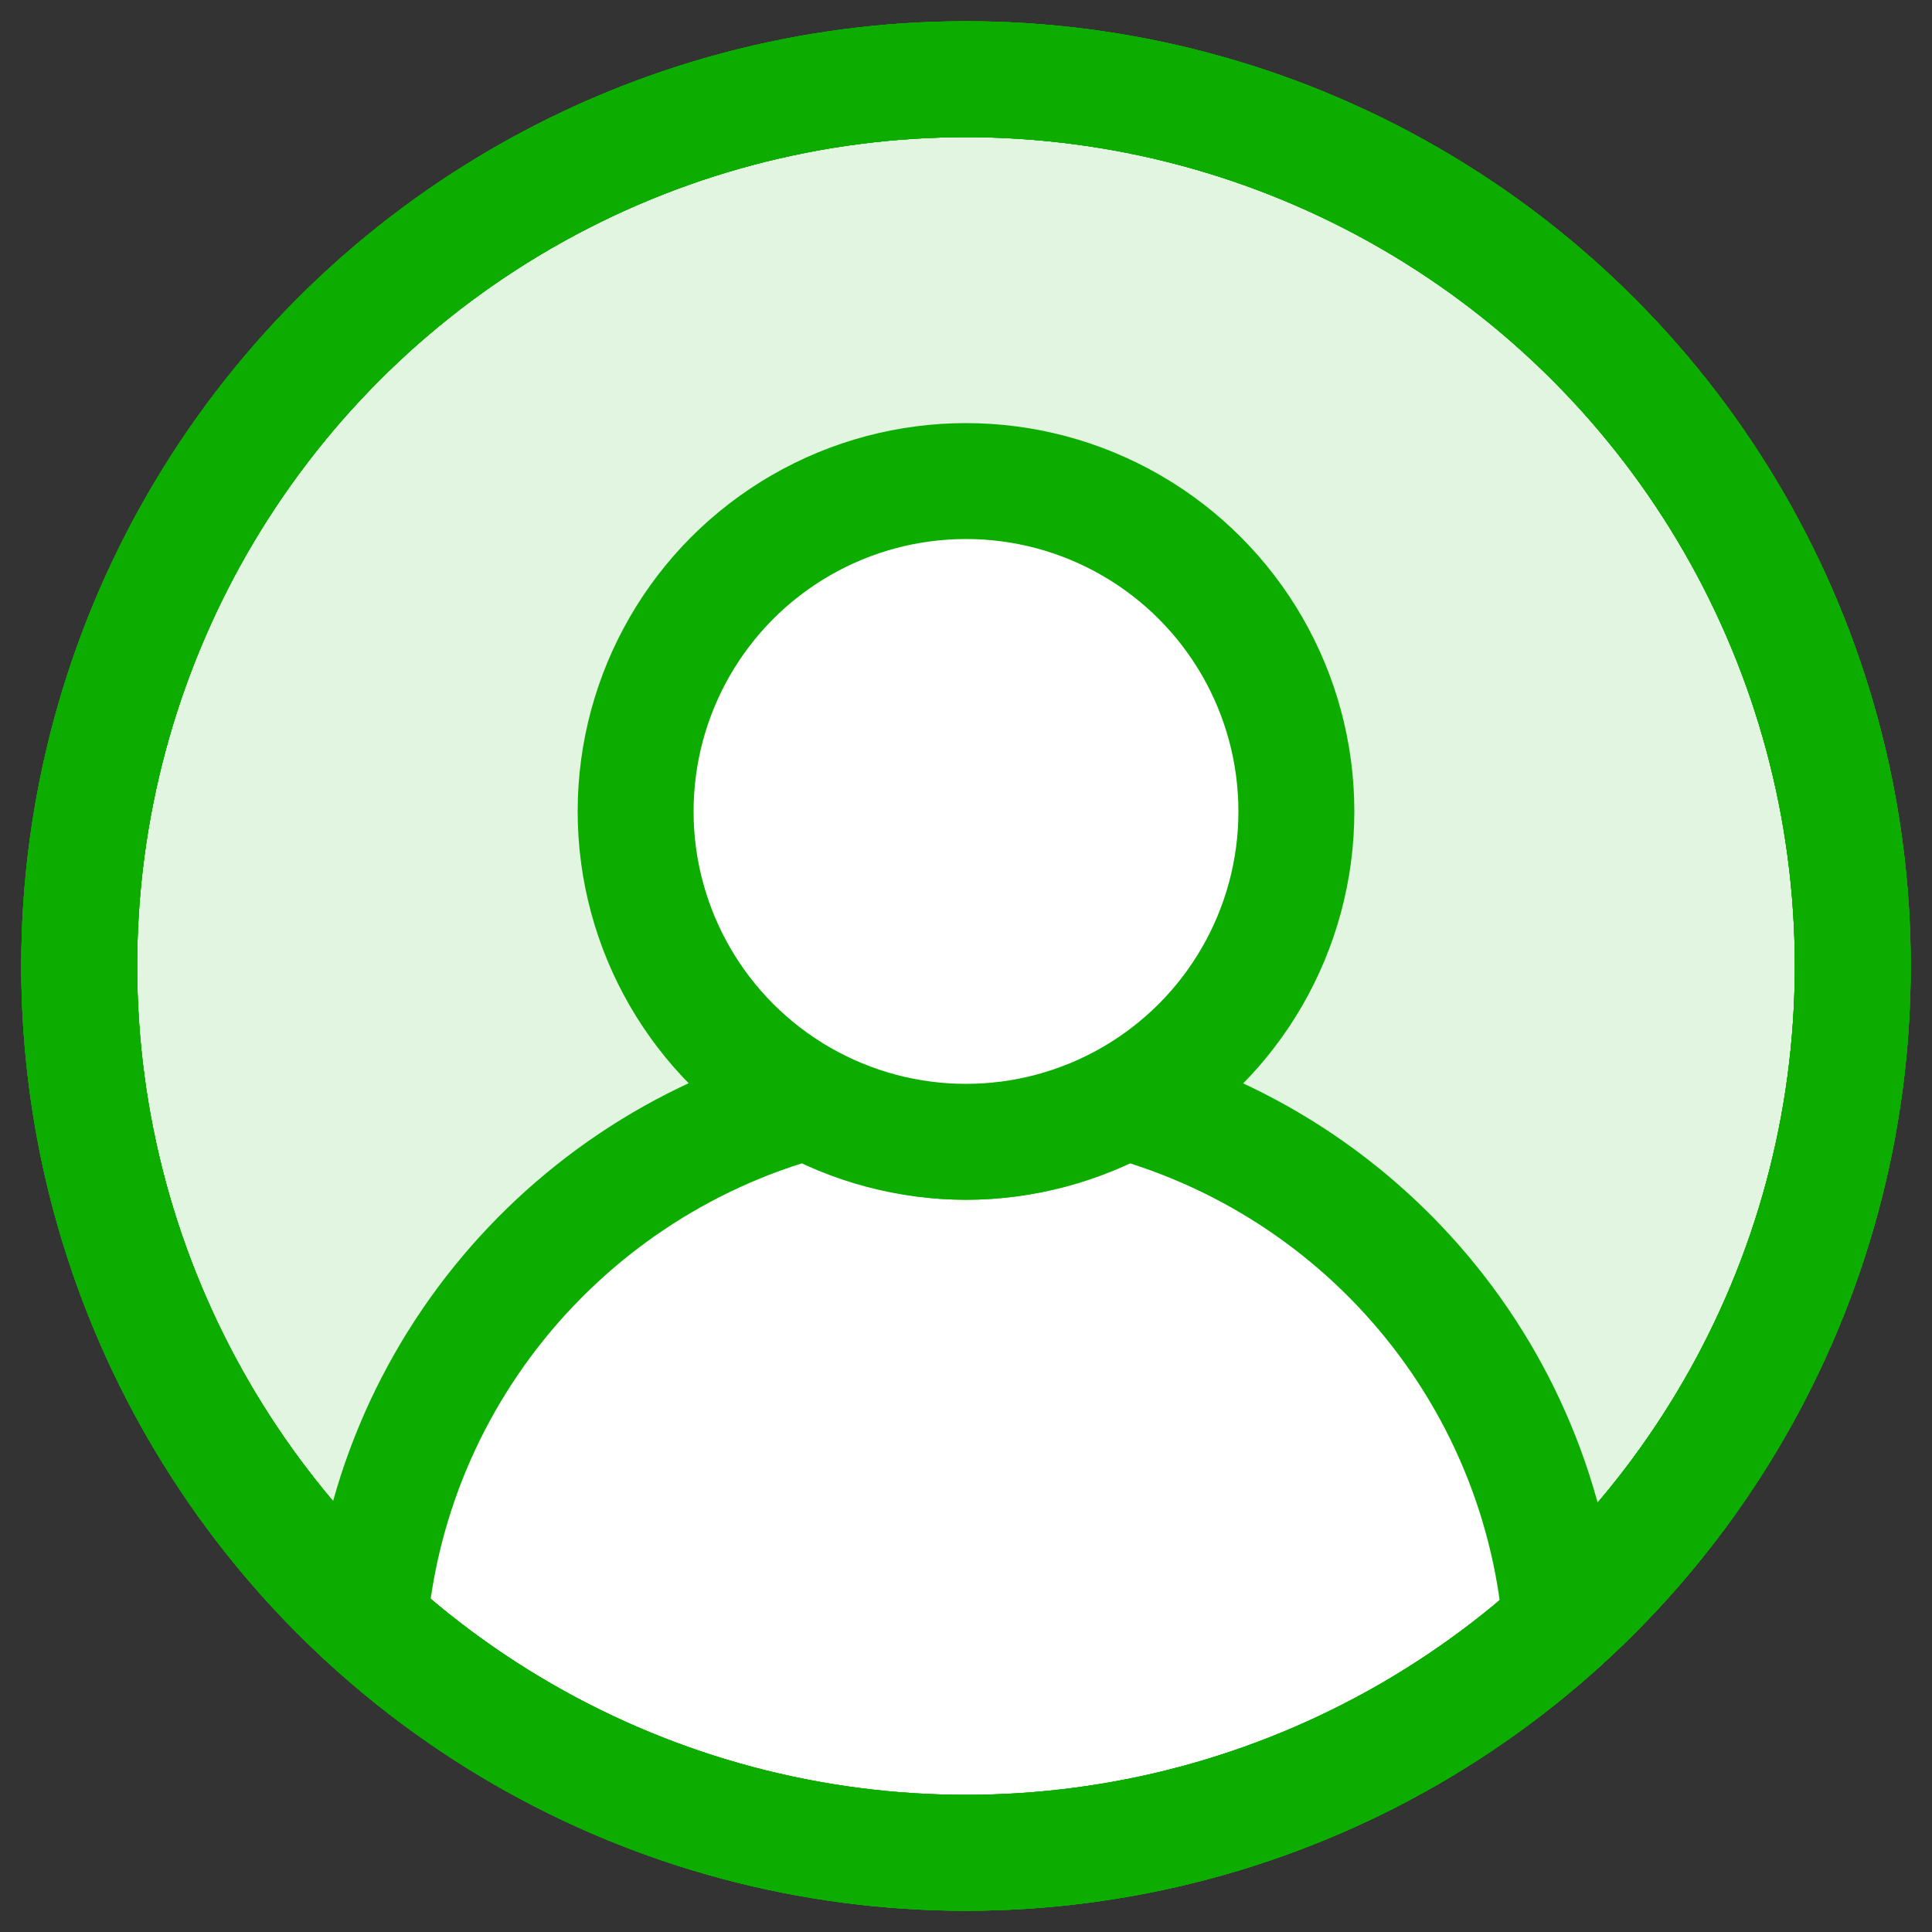
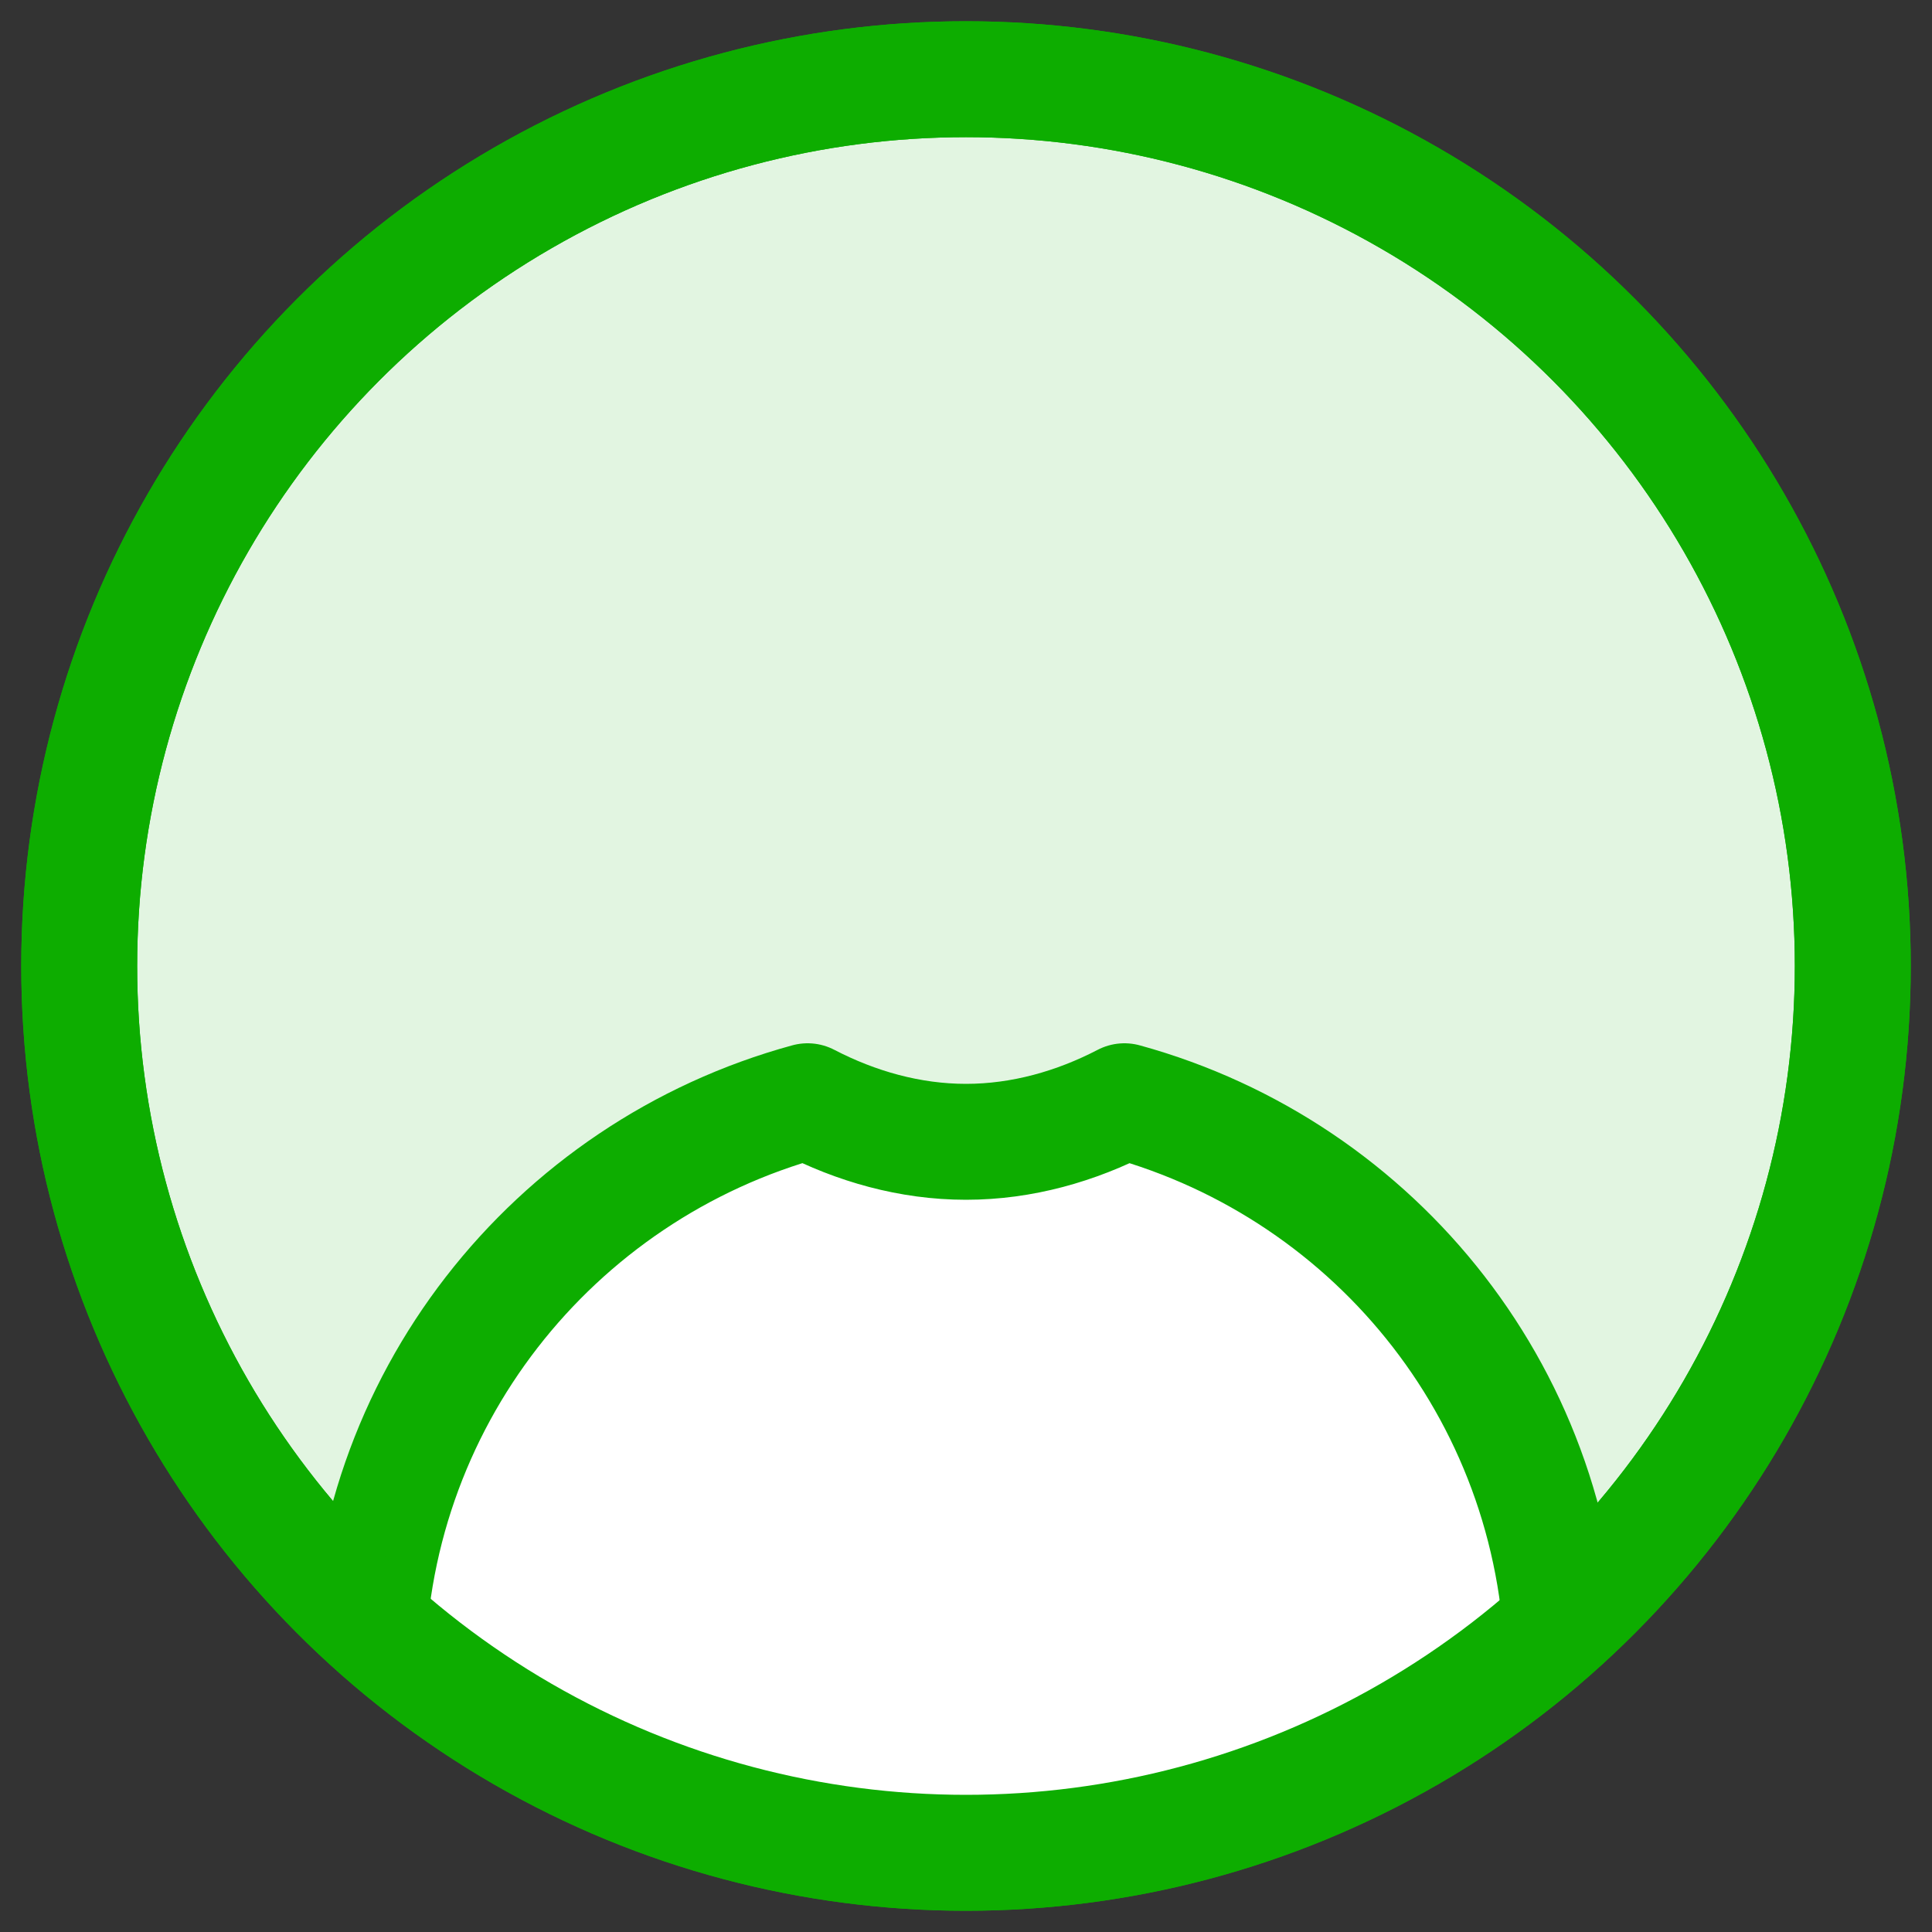
<svg xmlns="http://www.w3.org/2000/svg" xmlns:xlink="http://www.w3.org/1999/xlink" version="1.1" id="Layer_1" x="0px" y="0px" viewBox="0 0 100 100" style="enable-background:new 0 0 100 100;" xml:space="preserve">
  <rect x="0" y="0" width="100" height="100" fill="#333333" stroke="none" />
  <style type="text/css">
	.st0{fill:#FFFFFF;}
	
		.st1{fill:#0DAD00;fill-opacity:0.12;stroke:#0DAD00;stroke-width:6;stroke-linecap:round;stroke-linejoin:round;stroke-miterlimit:10;}
	
		.st2{clip-path:url(#SVGID_00000025401926251090810480000001909754546451519125_);fill:#FFFFFF;stroke:#0DAD00;stroke-width:6;stroke-linecap:round;stroke-linejoin:round;stroke-miterlimit:10;}
	.st3{fill:none;stroke:#0DAD00;stroke-width:6;stroke-linecap:round;stroke-linejoin:round;stroke-miterlimit:10;}
	
		.st4{clip-path:url(#SVGID_00000013162156425132877250000013032930223748573616_);fill:#FFFFFF;stroke:#0DAD00;stroke-width:6;stroke-linecap:round;stroke-linejoin:round;stroke-miterlimit:10;}
</style>
  <circle class="st0" cx="50" cy="50" r="45.9" />
  <circle class="st1" cx="50" cy="50" r="45.9" />
  <g>
    <g>
      <g>
        <g>
          <g>
            <defs>
              <circle id="SVGID_1_" cx="50" cy="50" r="45.9" />
            </defs>
            <clipPath id="SVGID_00000033352320595955455340000018138887948255895201_">
              <use xlink:href="#SVGID_1_" style="overflow:visible;" />
            </clipPath>
            <path style="clip-path:url(#SVGID_00000033352320595955455340000018138887948255895201_);fill:#FFFFFF;stroke:#0DAD00;stroke-width:6;stroke-linecap:round;stroke-linejoin:round;stroke-miterlimit:10;" d="       M58.2,57c-2.5,1.3-5.3,2.1-8.2,2.1s-5.7-0.8-8.2-2.1C28.6,60.6,19,72.6,19,86.8c0,17.1,61.9,17.1,61.9,0       C80.9,72.5,71.3,60.6,58.2,57z" />
          </g>
        </g>
        <g>
-           <circle id="SVGID_00000072277285911046414570000002690242873382501532_" class="st3" cx="50" cy="50" r="45.9" />
-         </g>
+           </g>
      </g>
    </g>
    <g>
      <g>
        <g>
          <g>
            <defs>
-               <circle id="SVGID_00000079478909081932156440000008245887506246894253_" cx="50" cy="50" r="45.9" />
-             </defs>
+               </defs>
            <clipPath id="SVGID_00000101070258259221718550000000653572288186825369_">
              <use xlink:href="#SVGID_00000079478909081932156440000008245887506246894253_" style="overflow:visible;" />
            </clipPath>
            <circle style="clip-path:url(#SVGID_00000101070258259221718550000000653572288186825369_);fill:#FFFFFF;stroke:#0DAD00;stroke-width:6;stroke-linecap:round;stroke-linejoin:round;stroke-miterlimit:10;" cx="50" cy="42" r="17.1" />
          </g>
        </g>
        <g>
          <circle id="SVGID_00000078731024048624273570000008554097940679311798_" class="st3" cx="50" cy="50" r="45.9" />
        </g>
      </g>
    </g>
    <g>
      <g>
-         <circle id="SVGID_00000031202880965406437930000006461400448896759221_" class="st3" cx="50" cy="50" r="45.9" />
-       </g>
+         </g>
    </g>
  </g>
</svg>